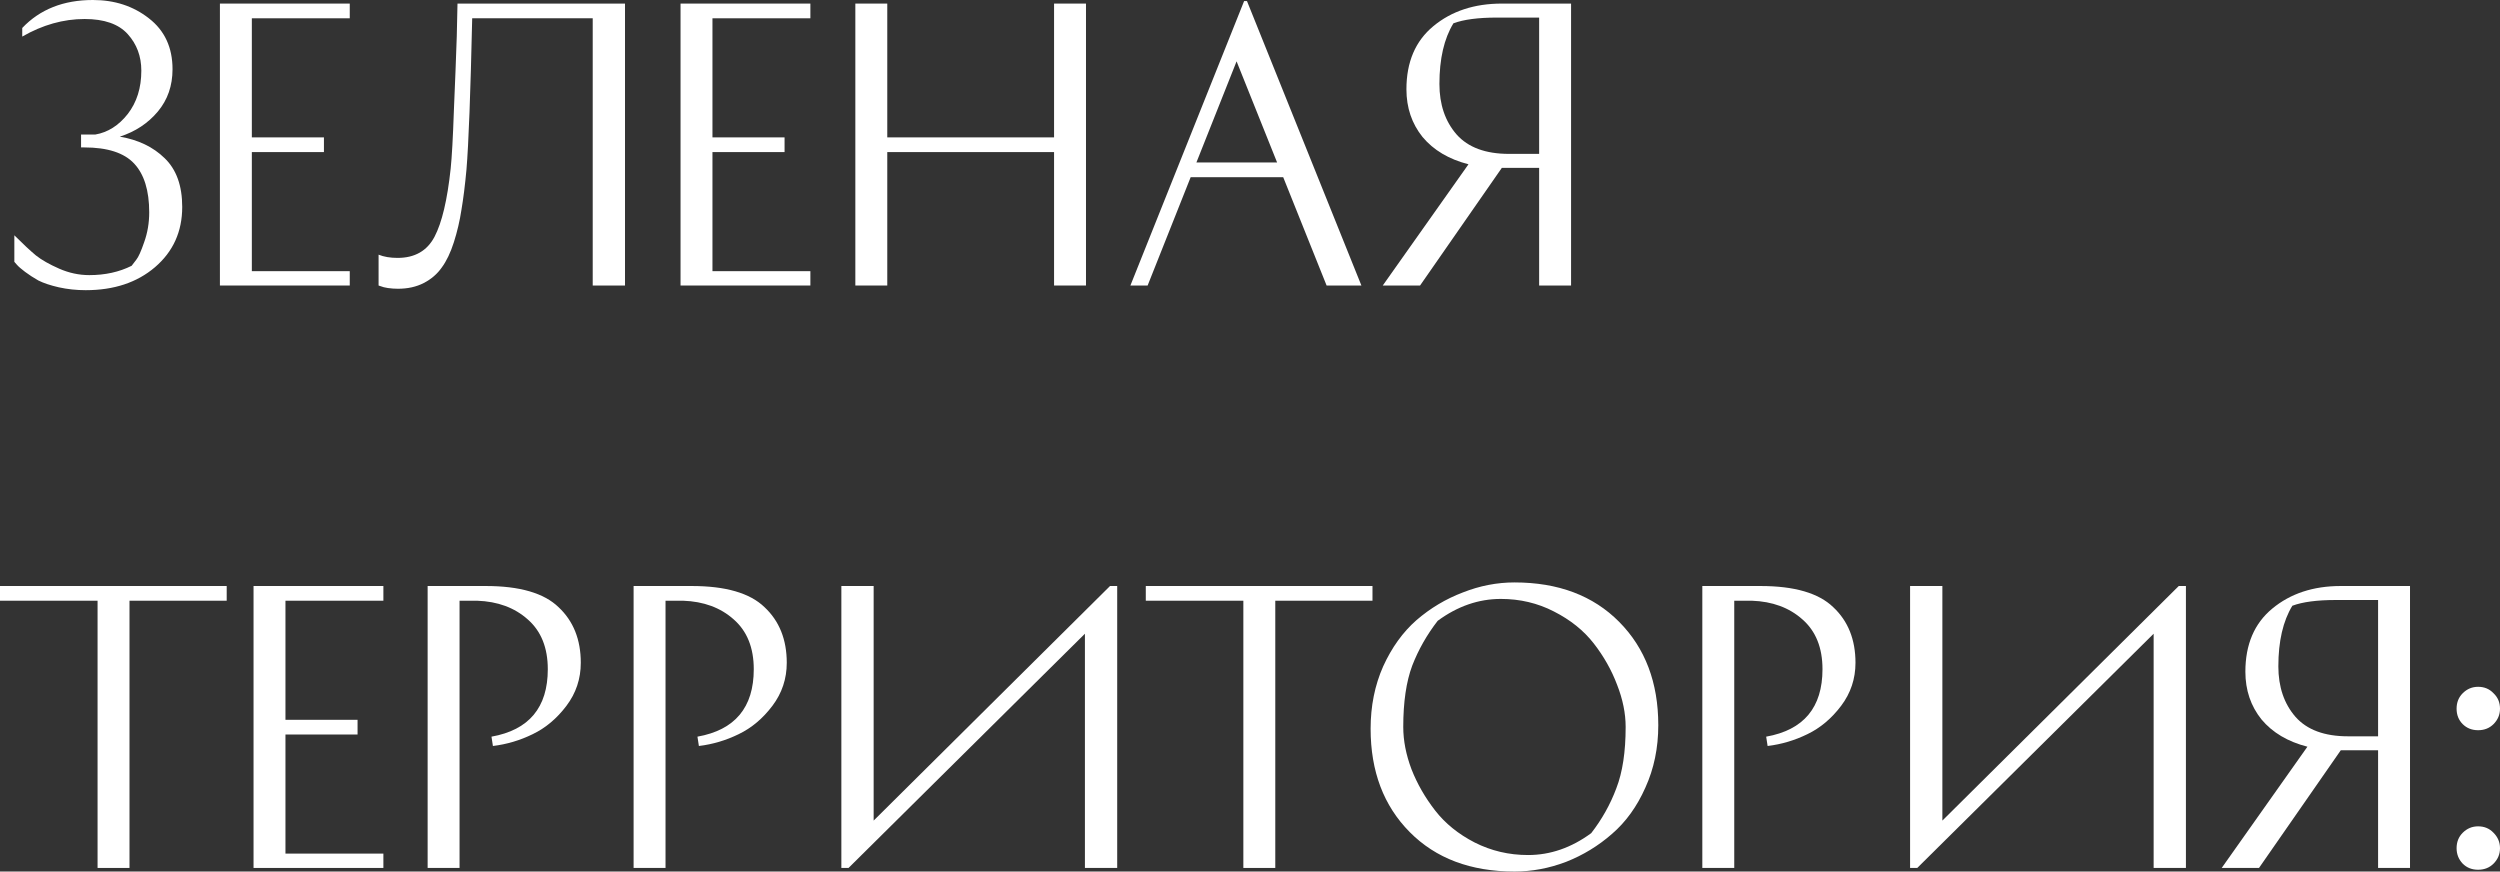
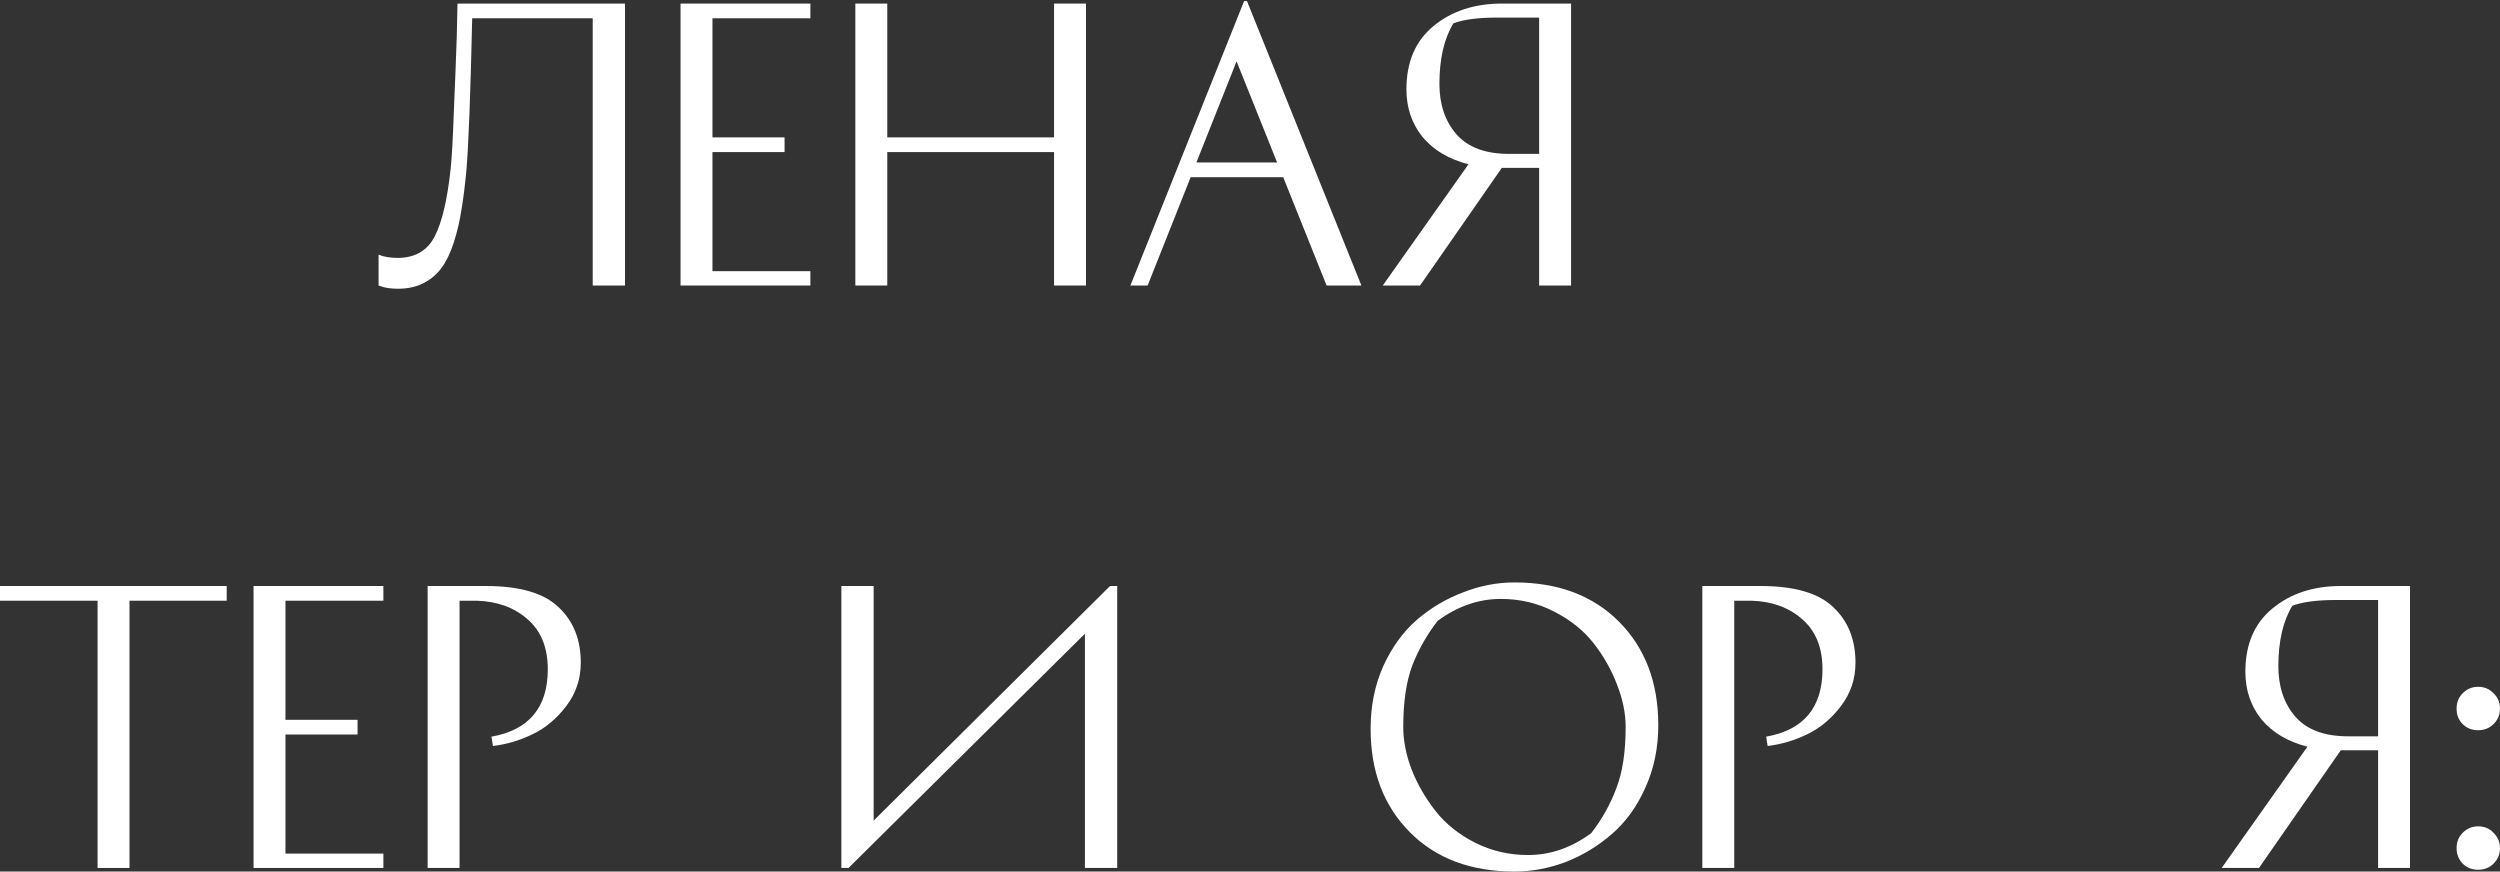
<svg xmlns="http://www.w3.org/2000/svg" viewBox="0 0 283.298 98.761" fill="none">
  <rect x="0" y="0" width="283.298" height="98.761" fill="#333333" stroke="none" />
-   <path d="M10.812 15.243C12.221 14.999 13.441 14.226 14.47 12.926C15.5 11.598 16.015 9.959 16.015 8.007C16.015 6.382 15.5 5 14.47 3.861C13.441 2.723 11.815 2.154 9.593 2.154C7.181 2.154 4.823 2.818 2.52 4.146V3.17C4.525 1.057 7.194 0 10.528 0C12.993 0 15.107 0.691 16.868 2.073C18.657 3.455 19.551 5.379 19.551 7.845C19.551 9.715 18.996 11.313 17.885 12.641C16.774 13.969 15.337 14.917 13.576 15.486C15.663 15.839 17.356 16.652 18.657 17.925C19.985 19.199 20.649 21.042 20.649 23.453C20.649 26.244 19.619 28.521 17.559 30.282C15.527 32.016 12.912 32.883 9.715 32.883C8.658 32.883 7.642 32.775 6.666 32.558C5.718 32.341 4.945 32.084 4.349 31.786C3.78 31.461 3.279 31.136 2.845 30.81C2.412 30.485 2.1 30.214 1.91 29.997L1.626 29.672V26.664C2.601 27.64 3.414 28.399 4.065 28.941C4.715 29.456 5.596 29.957 6.707 30.445C7.818 30.932 8.956 31.176 10.121 31.176C11.91 31.176 13.508 30.824 14.917 30.119C15.053 29.957 15.229 29.726 15.446 29.428C15.69 29.13 15.988 28.466 16.34 27.437C16.719 26.38 16.909 25.255 16.909 24.063C16.909 21.597 16.34 19.754 15.202 18.535C14.064 17.316 12.181 16.706 9.552 16.706H9.186V15.243H10.812Z" fill="white" />
-   <path d="M36.708 15.568V17.234H28.538V30.729H39.634V32.355H24.92V0.406H39.634V2.073H28.538V15.568H36.708Z" fill="white" />
  <path d="M45.055 29.225C47.005 29.225 48.401 28.426 49.241 26.827C50.081 25.228 50.691 22.654 51.07 19.104C51.206 17.803 51.328 15.595 51.436 12.479C51.571 9.362 51.68 6.571 51.761 4.105L51.843 0.406H70.825V32.355H67.166V2.073H53.509C53.319 10.582 53.103 16.299 52.859 19.226C52.696 20.987 52.507 22.505 52.29 23.778C52.1 25.025 51.816 26.244 51.436 27.437C51.057 28.629 50.596 29.591 50.054 30.323C49.539 31.054 48.862 31.637 48.022 32.07C47.182 32.504 46.206 32.721 45.095 32.721C44.716 32.721 44.336 32.694 43.957 32.639C43.605 32.585 43.334 32.518 43.144 32.436L42.9 32.355V28.859C43.497 29.103 44.214 29.225 45.055 29.225Z" fill="white" />
  <path d="M88.906 15.568V17.234H80.735V30.729H91.832V32.355H77.118V0.406H91.832V2.073H80.735V15.568H88.906Z" fill="white" />
  <path d="M119.446 0.406H123.063V32.355H119.446V17.234H100.545V32.355H96.927V0.406H100.545V15.568H119.446V0.406Z" fill="white" />
  <path d="M154.273 32.355H150.33L145.412 20.08H134.925L130.048 32.355H128.096L140.982 0.122H141.307L154.273 32.355ZM140.128 6.951L135.575 18.413H144.721L140.128 6.951Z" fill="white" />
  <path d="M170.187 19.023L160.92 32.355H156.692L166.407 18.616C164.185 18.047 162.45 17.017 161.204 15.527C159.984 14.01 159.375 12.208 159.375 10.121C159.375 7.032 160.391 4.647 162.423 2.967C164.483 1.26 167.071 0.406 170.187 0.406H178.032V32.355H174.414V19.023H170.187ZM174.414 1.992H169.618C167.504 1.992 165.865 2.208 164.7 2.642C163.643 4.376 163.114 6.666 163.114 9.511C163.114 11.842 163.765 13.752 165.065 15.243C166.366 16.706 168.344 17.438 171 17.438H174.414V1.992Z" fill="white" />
  <path d="M25.689 66.406V68.073H14.674V98.355H11.056V68.073H0V66.406H25.689Z" fill="white" />
  <path d="M40.518 81.568V83.234H32.348V96.729H43.445V98.355H28.731V66.406H43.445V68.073H32.348V81.568H40.518Z" fill="white" />
  <path d="M48.459 66.406H55.044C58.892 66.406 61.642 67.206 63.295 68.805C64.975 70.376 65.815 72.476 65.815 75.105C65.815 76.92 65.273 78.546 64.189 79.982C63.105 81.419 61.831 82.489 60.368 83.194C58.932 83.898 57.428 84.345 55.856 84.535L55.694 83.478C59.948 82.719 62.076 80.172 62.076 75.836C62.076 73.398 61.317 71.515 59.799 70.187C58.309 68.859 56.398 68.154 54.068 68.073H52.076V98.355H48.459V66.406Z" fill="white" />
-   <path d="M71.799 66.406H78.384C82.232 66.406 84.982 67.206 86.635 68.805C88.315 70.376 89.155 72.476 89.155 75.105C89.155 76.92 88.613 78.546 87.529 79.982C86.445 81.419 85.172 82.489 83.709 83.194C82.272 83.898 80.768 84.345 79.197 84.535L79.034 83.478C83.288 82.719 85.416 80.172 85.416 75.836C85.416 73.398 84.657 71.515 83.139 70.187C81.649 68.859 79.739 68.154 77.408 68.073H75.417V98.355H71.799V66.406Z" fill="white" />
  <path d="M95.342 66.406H99.001V92.989L125.787 66.406H126.6V98.355H122.942V71.813L96.155 98.355H95.342V66.406Z" fill="white" />
-   <path d="M155.529 66.406V68.073H144.514V98.355H140.896V68.073H129.84V66.406H155.529Z" fill="white" />
  <path d="M171.617 98.761C166.658 98.761 162.701 97.271 159.748 94.29C156.794 91.309 155.317 87.407 155.317 82.584C155.317 80.01 155.791 77.652 156.74 75.511C157.715 73.371 158.975 71.623 160.52 70.268C162.092 68.913 163.839 67.87 165.763 67.138C167.687 66.379 169.638 66 171.617 66C176.575 66 180.532 67.49 183.485 70.471C186.439 73.452 187.916 77.354 187.916 82.177C187.916 84.752 187.428 87.109 186.453 89.25C185.504 91.391 184.244 93.139 182.673 94.493C181.128 95.848 179.394 96.905 177.47 97.664C175.546 98.396 173.595 98.761 171.617 98.761ZM159.016 82.381C159.016 83.925 159.328 85.524 159.951 87.177C160.601 88.83 161.496 90.388 162.634 91.852C163.772 93.315 165.262 94.521 167.105 95.469C168.975 96.418 170.993 96.892 173.161 96.892C175.681 96.892 178.066 96.065 180.315 94.412C181.534 92.841 182.483 91.147 183.16 89.331C183.865 87.516 184.217 85.199 184.217 82.381C184.217 80.836 183.892 79.237 183.242 77.584C182.618 75.931 181.738 74.373 180.6 72.91C179.461 71.447 177.957 70.241 176.088 69.292C174.245 68.344 172.24 67.87 170.072 67.87C167.552 67.87 165.167 68.696 162.918 70.349C161.699 71.921 160.737 73.615 160.032 75.43C159.355 77.246 159.016 79.563 159.016 82.381Z" fill="white" />
  <path d="M192.906 66.406H199.491C203.339 66.406 206.089 67.206 207.742 68.805C209.422 70.376 210.262 72.476 210.262 75.105C210.262 76.92 209.72 78.546 208.636 79.982C207.553 81.419 206.279 82.489 204.816 83.194C203.379 83.898 201.875 84.345 200.304 84.535L200.141 83.478C204.396 82.719 206.523 80.172 206.523 75.836C206.523 73.398 205.764 71.515 204.246 70.187C202.756 68.859 200.846 68.154 198.515 68.073H196.524V98.355H192.906V66.406Z" fill="white" />
-   <path d="M216.449 66.406H220.108V92.989L246.894 66.406H247.707V98.355H244.049V71.813L217.262 98.355H216.449V66.406Z" fill="white" />
  <path d="M265.253 85.023L255.988 98.355H251.761L261.474 84.616C259.253 84.047 257.519 83.018 256.272 81.527C255.053 80.01 254.444 78.208 254.444 76.121C254.444 73.032 255.458 70.647 257.491 68.967C259.55 67.26 262.138 66.406 265.253 66.406H273.1V98.355H269.483V85.023H265.253ZM269.483 67.992H264.686C262.573 67.992 260.932 68.208 259.767 68.642C258.711 70.376 258.181 72.666 258.181 75.511C258.181 77.842 258.833 79.752 260.132 81.243C261.434 82.706 263.412 83.438 266.068 83.438H269.483V67.992Z" fill="white" />
  <path d="M278.379 96.119C278.379 95.415 278.609 94.832 279.071 94.371C279.558 93.884 280.14 93.64 280.817 93.64C281.524 93.64 282.106 93.884 282.566 94.371C283.053 94.859 283.298 95.442 283.298 96.119C283.298 96.797 283.053 97.379 282.566 97.867C282.106 98.328 281.524 98.558 280.817 98.558C280.113 98.558 279.531 98.328 279.071 97.867C278.609 97.379 278.379 96.797 278.379 96.119ZM279.071 82.056C278.609 81.595 278.379 81.012 278.379 80.308C278.379 79.603 278.609 79.02 279.071 78.56C279.558 78.072 280.14 77.828 280.817 77.828C281.524 77.828 282.106 78.072 282.566 78.56C283.053 79.02 283.298 79.603 283.298 80.308C283.298 80.985 283.053 81.568 282.566 82.056C282.106 82.516 281.524 82.747 280.817 82.747C280.113 82.747 279.531 82.516 279.071 82.056Z" fill="white" />
</svg>